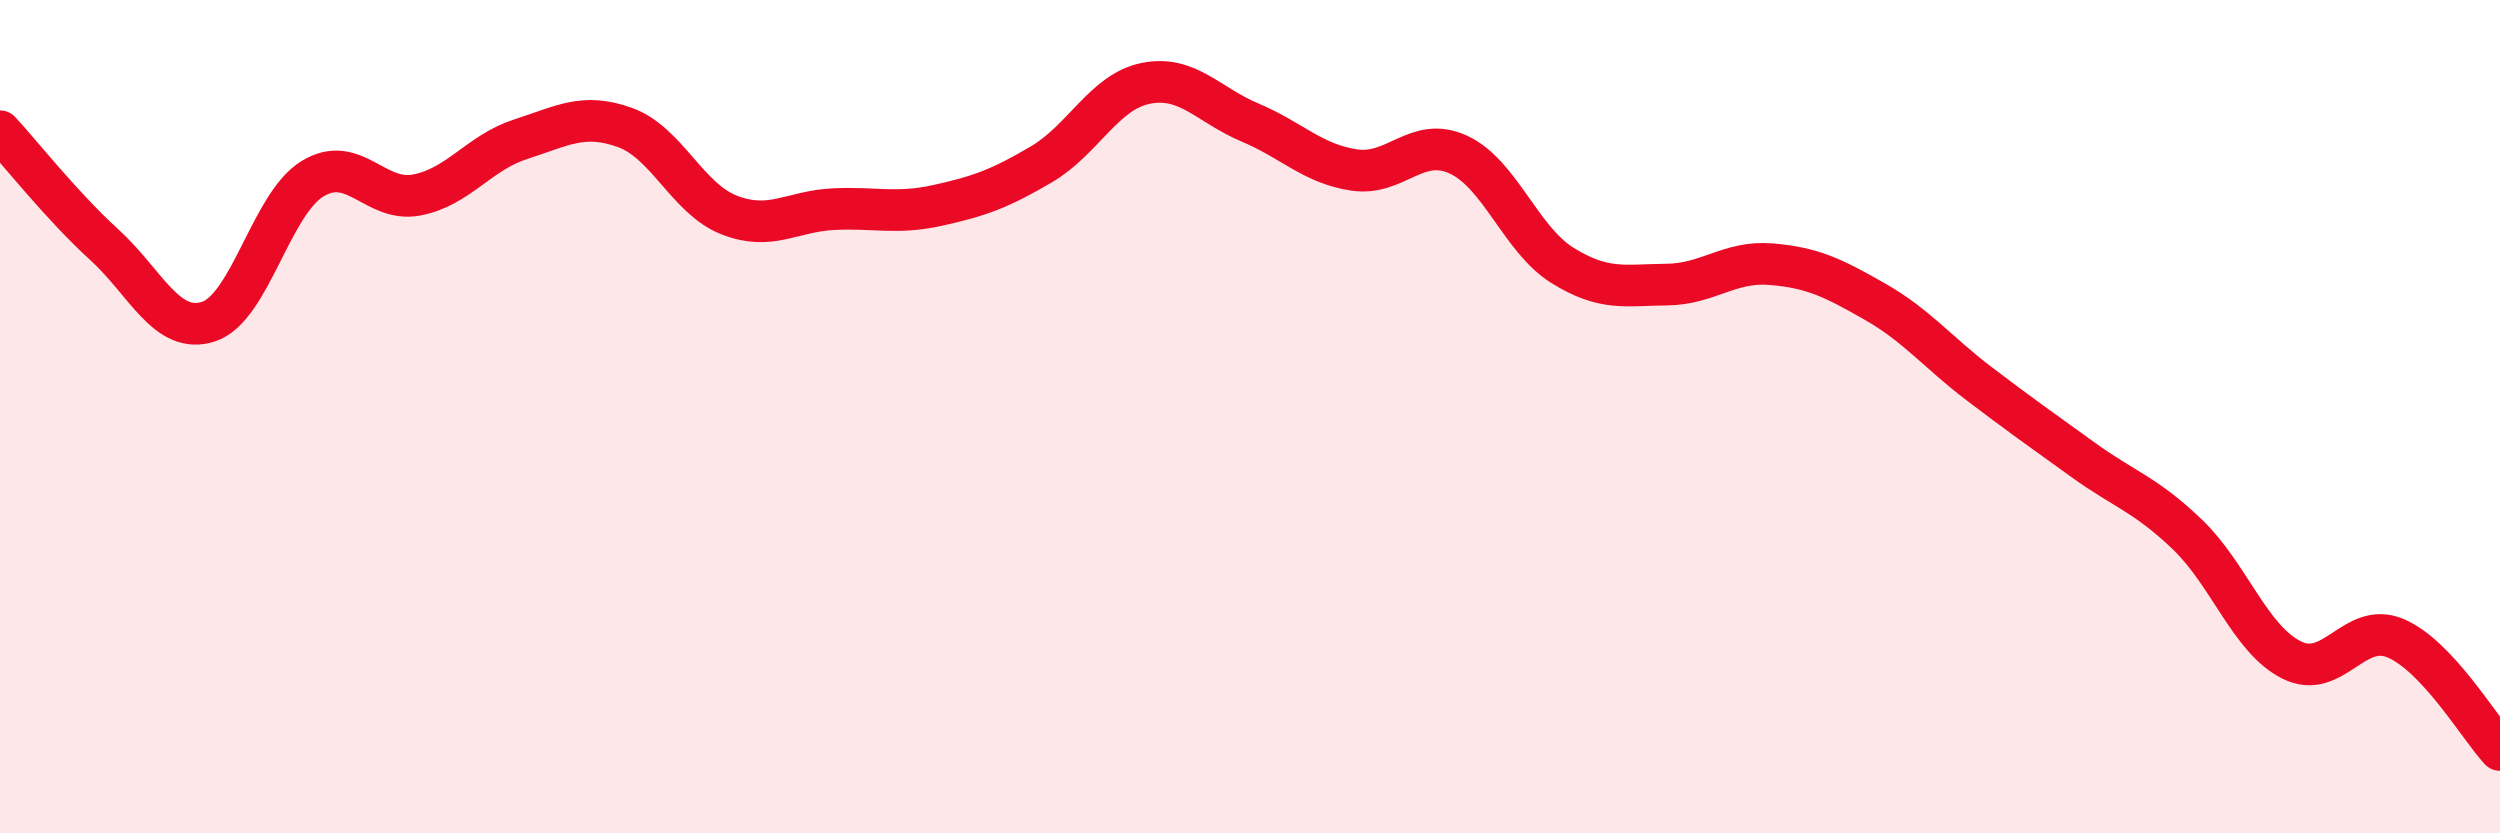
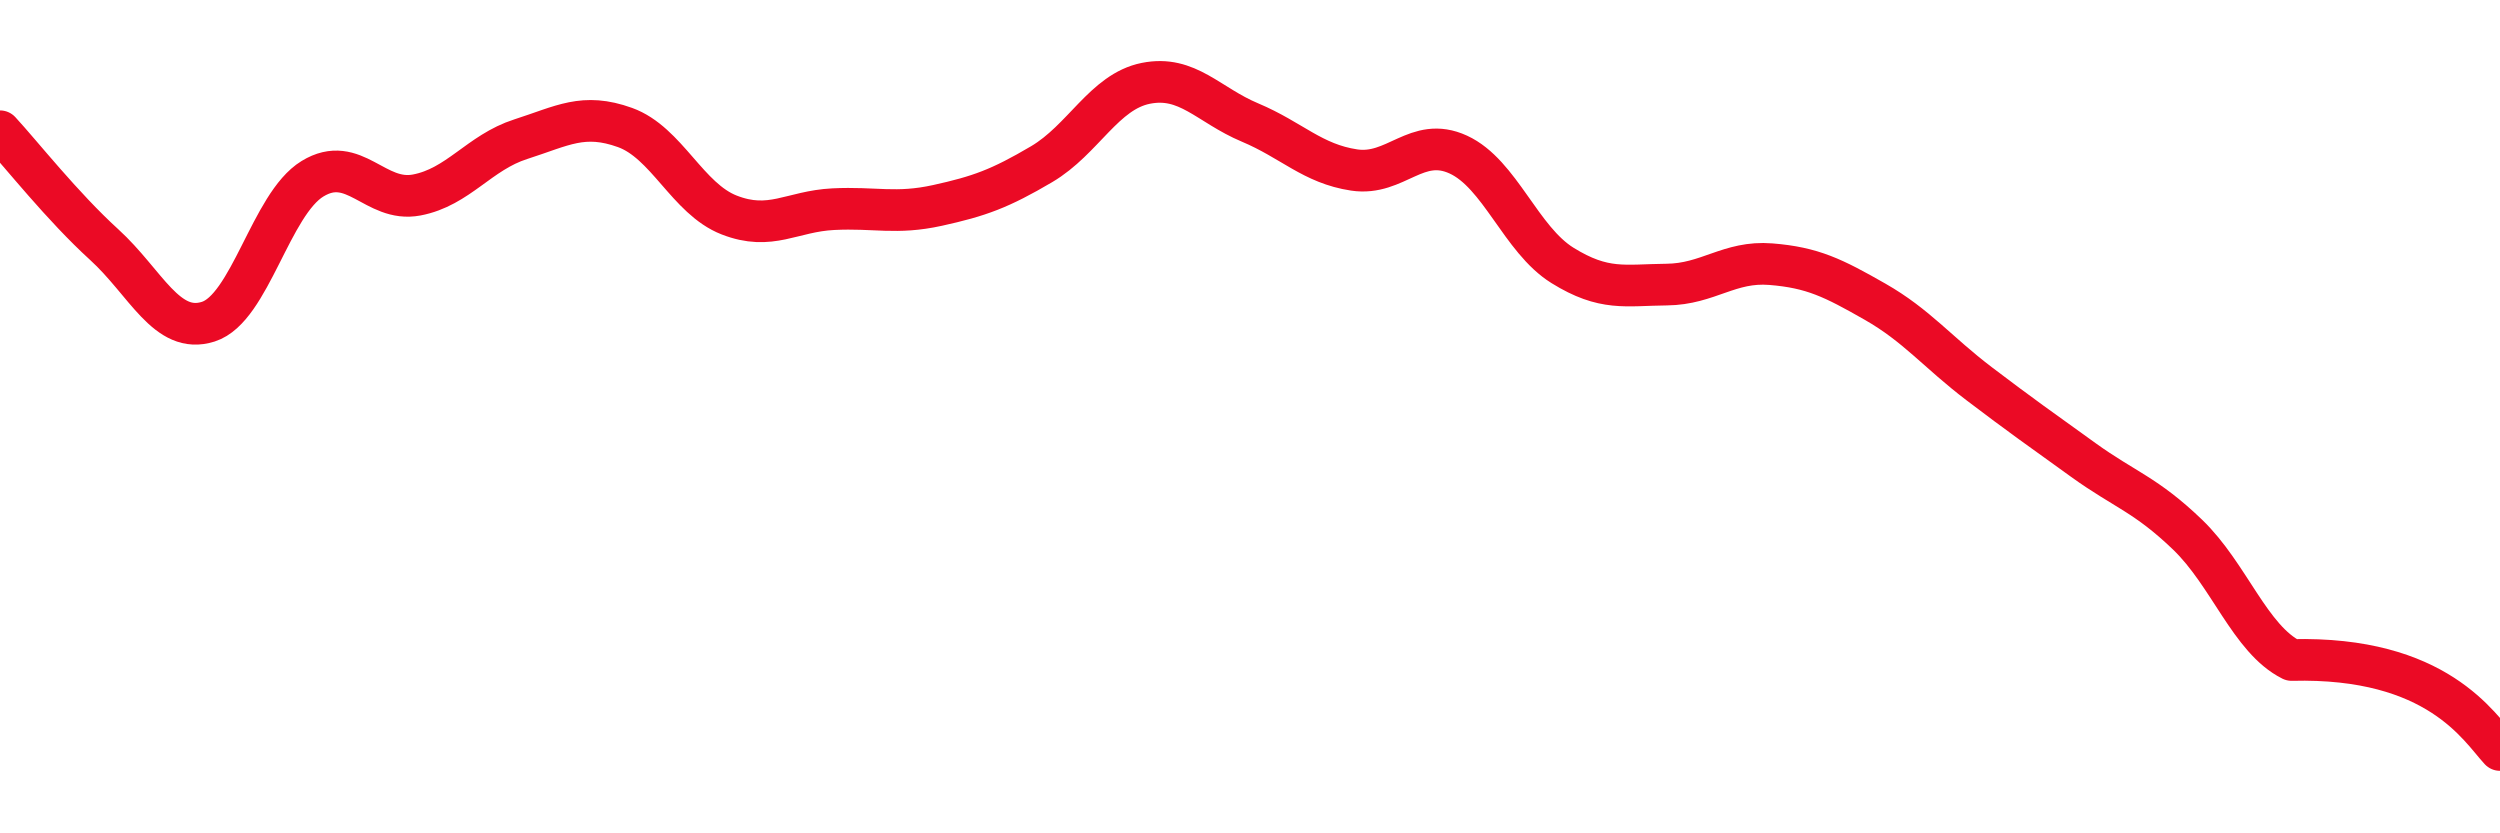
<svg xmlns="http://www.w3.org/2000/svg" width="60" height="20" viewBox="0 0 60 20">
-   <path d="M 0,3.15 C 0.5,3.69 1.5,4.96 2.5,5.87 C 3.5,6.78 4,8.04 5,7.72 C 6,7.4 6.5,4.9 7.5,4.29 C 8.5,3.68 9,4.87 10,4.68 C 11,4.49 11.5,3.66 12.5,3.34 C 13.5,3.02 14,2.7 15,3.06 C 16,3.42 16.5,4.77 17.5,5.16 C 18.5,5.55 19,5.07 20,5.02 C 21,4.97 21.5,5.15 22.5,4.93 C 23.5,4.71 24,4.53 25,3.94 C 26,3.35 26.5,2.2 27.5,2 C 28.5,1.8 29,2.52 30,2.94 C 31,3.36 31.5,3.93 32.5,4.08 C 33.5,4.23 34,3.25 35,3.71 C 36,4.17 36.5,5.75 37.5,6.37 C 38.5,6.99 39,6.84 40,6.83 C 41,6.82 41.5,6.26 42.5,6.34 C 43.5,6.42 44,6.67 45,7.24 C 46,7.81 46.5,8.45 47.5,9.21 C 48.5,9.97 49,10.32 50,11.04 C 51,11.76 51.5,11.87 52.5,12.83 C 53.5,13.79 54,15.34 55,15.84 C 56,16.34 56.5,14.89 57.5,15.32 C 58.5,15.75 59.5,17.46 60,18L60 20L0 20Z" fill="#EB0A25" opacity="0.1" stroke-linecap="round" stroke-linejoin="round" />
-   <path d="M 0,3.15 C 0.5,3.69 1.5,4.96 2.5,5.87 C 3.5,6.78 4,8.04 5,7.72 C 6,7.4 6.5,4.9 7.5,4.29 C 8.5,3.68 9,4.87 10,4.68 C 11,4.49 11.5,3.66 12.5,3.34 C 13.5,3.02 14,2.7 15,3.06 C 16,3.42 16.5,4.77 17.5,5.16 C 18.5,5.55 19,5.07 20,5.02 C 21,4.97 21.5,5.15 22.5,4.93 C 23.5,4.71 24,4.53 25,3.94 C 26,3.35 26.5,2.2 27.5,2 C 28.5,1.8 29,2.52 30,2.94 C 31,3.36 31.5,3.93 32.5,4.08 C 33.5,4.23 34,3.25 35,3.71 C 36,4.17 36.5,5.75 37.5,6.37 C 38.5,6.99 39,6.84 40,6.83 C 41,6.82 41.5,6.26 42.5,6.34 C 43.5,6.42 44,6.67 45,7.24 C 46,7.81 46.5,8.45 47.5,9.21 C 48.5,9.97 49,10.32 50,11.04 C 51,11.76 51.5,11.87 52.5,12.83 C 53.5,13.79 54,15.34 55,15.84 C 56,16.34 56.5,14.89 57.5,15.32 C 58.5,15.75 59.5,17.46 60,18" stroke="#EB0A25" stroke-width="1" fill="none" stroke-linecap="round" stroke-linejoin="round" />
+   <path d="M 0,3.15 C 0.5,3.69 1.5,4.96 2.5,5.87 C 3.5,6.78 4,8.04 5,7.72 C 6,7.4 6.5,4.9 7.5,4.29 C 8.5,3.68 9,4.87 10,4.68 C 11,4.49 11.5,3.66 12.5,3.34 C 13.5,3.02 14,2.7 15,3.06 C 16,3.42 16.5,4.77 17.5,5.16 C 18.5,5.55 19,5.07 20,5.02 C 21,4.97 21.5,5.15 22.5,4.93 C 23.5,4.71 24,4.53 25,3.94 C 26,3.35 26.5,2.2 27.5,2 C 28.5,1.8 29,2.52 30,2.94 C 31,3.36 31.5,3.93 32.5,4.08 C 33.5,4.23 34,3.25 35,3.71 C 36,4.17 36.5,5.75 37.5,6.37 C 38.5,6.99 39,6.84 40,6.83 C 41,6.82 41.5,6.26 42.5,6.34 C 43.5,6.42 44,6.67 45,7.24 C 46,7.81 46.5,8.45 47.5,9.21 C 48.5,9.97 49,10.32 50,11.04 C 51,11.76 51.5,11.87 52.5,12.83 C 53.5,13.79 54,15.34 55,15.84 C 58.5,15.75 59.5,17.46 60,18" stroke="#EB0A25" stroke-width="1" fill="none" stroke-linecap="round" stroke-linejoin="round" />
</svg>